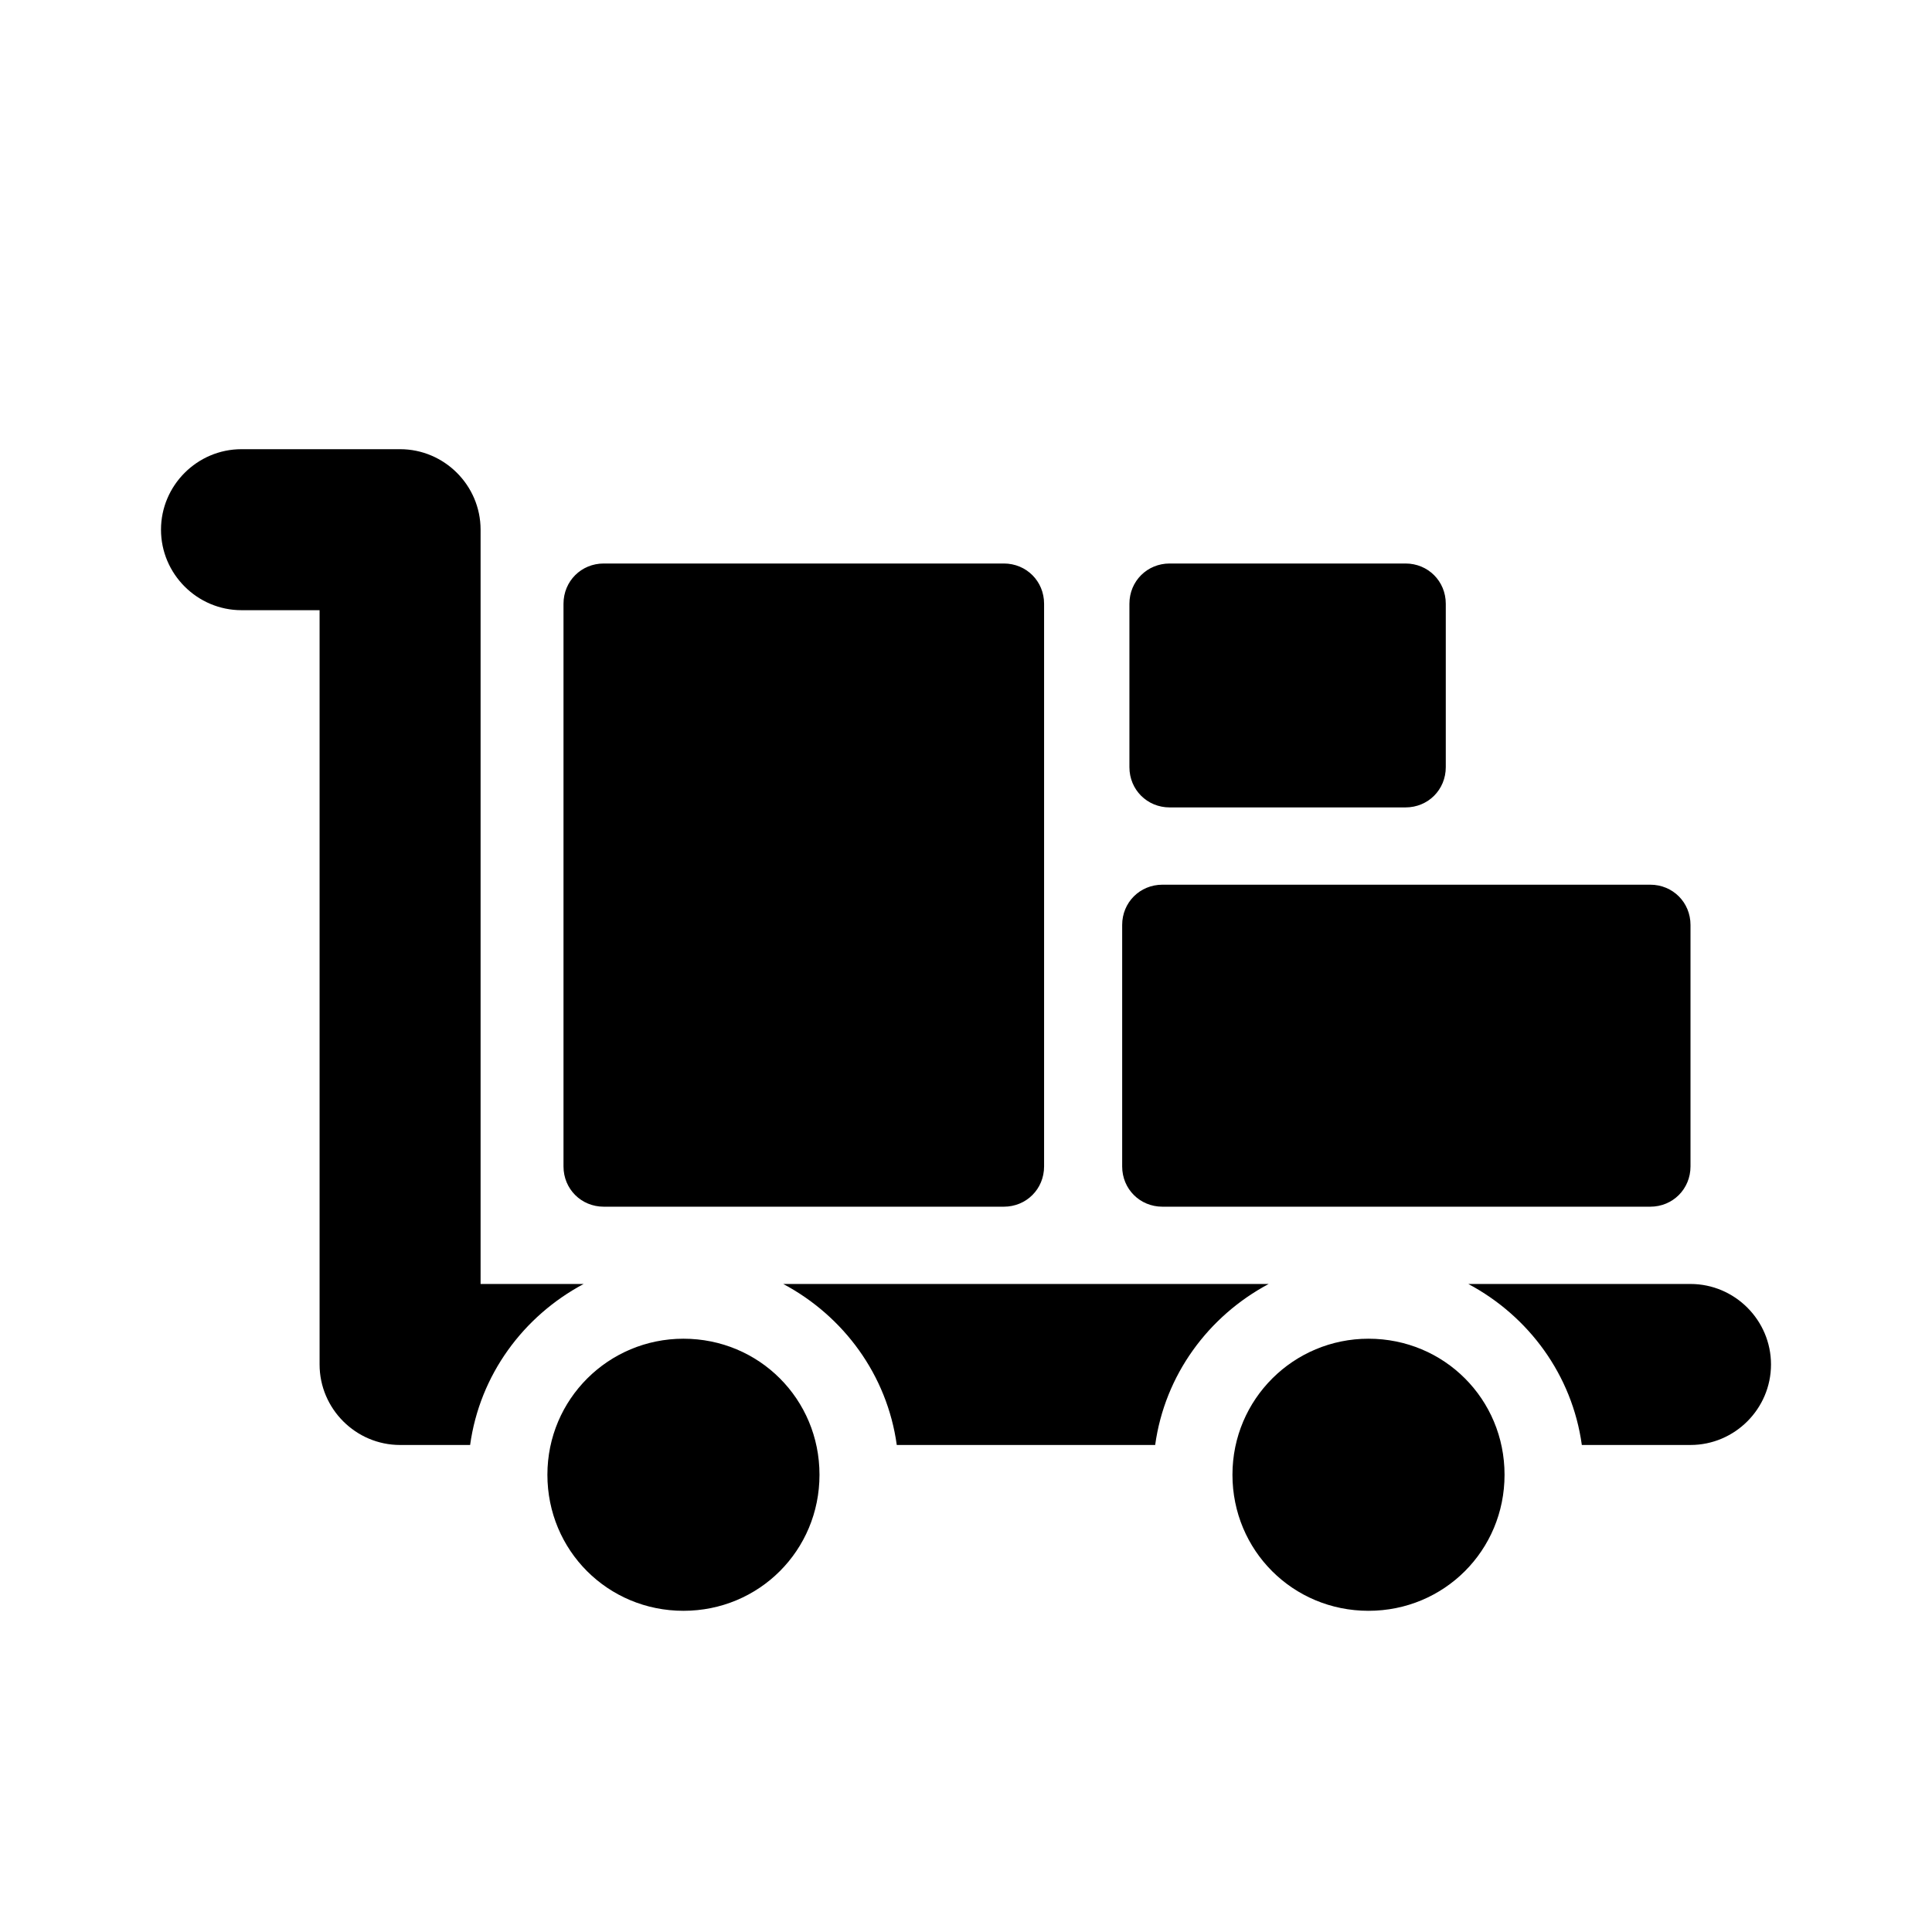
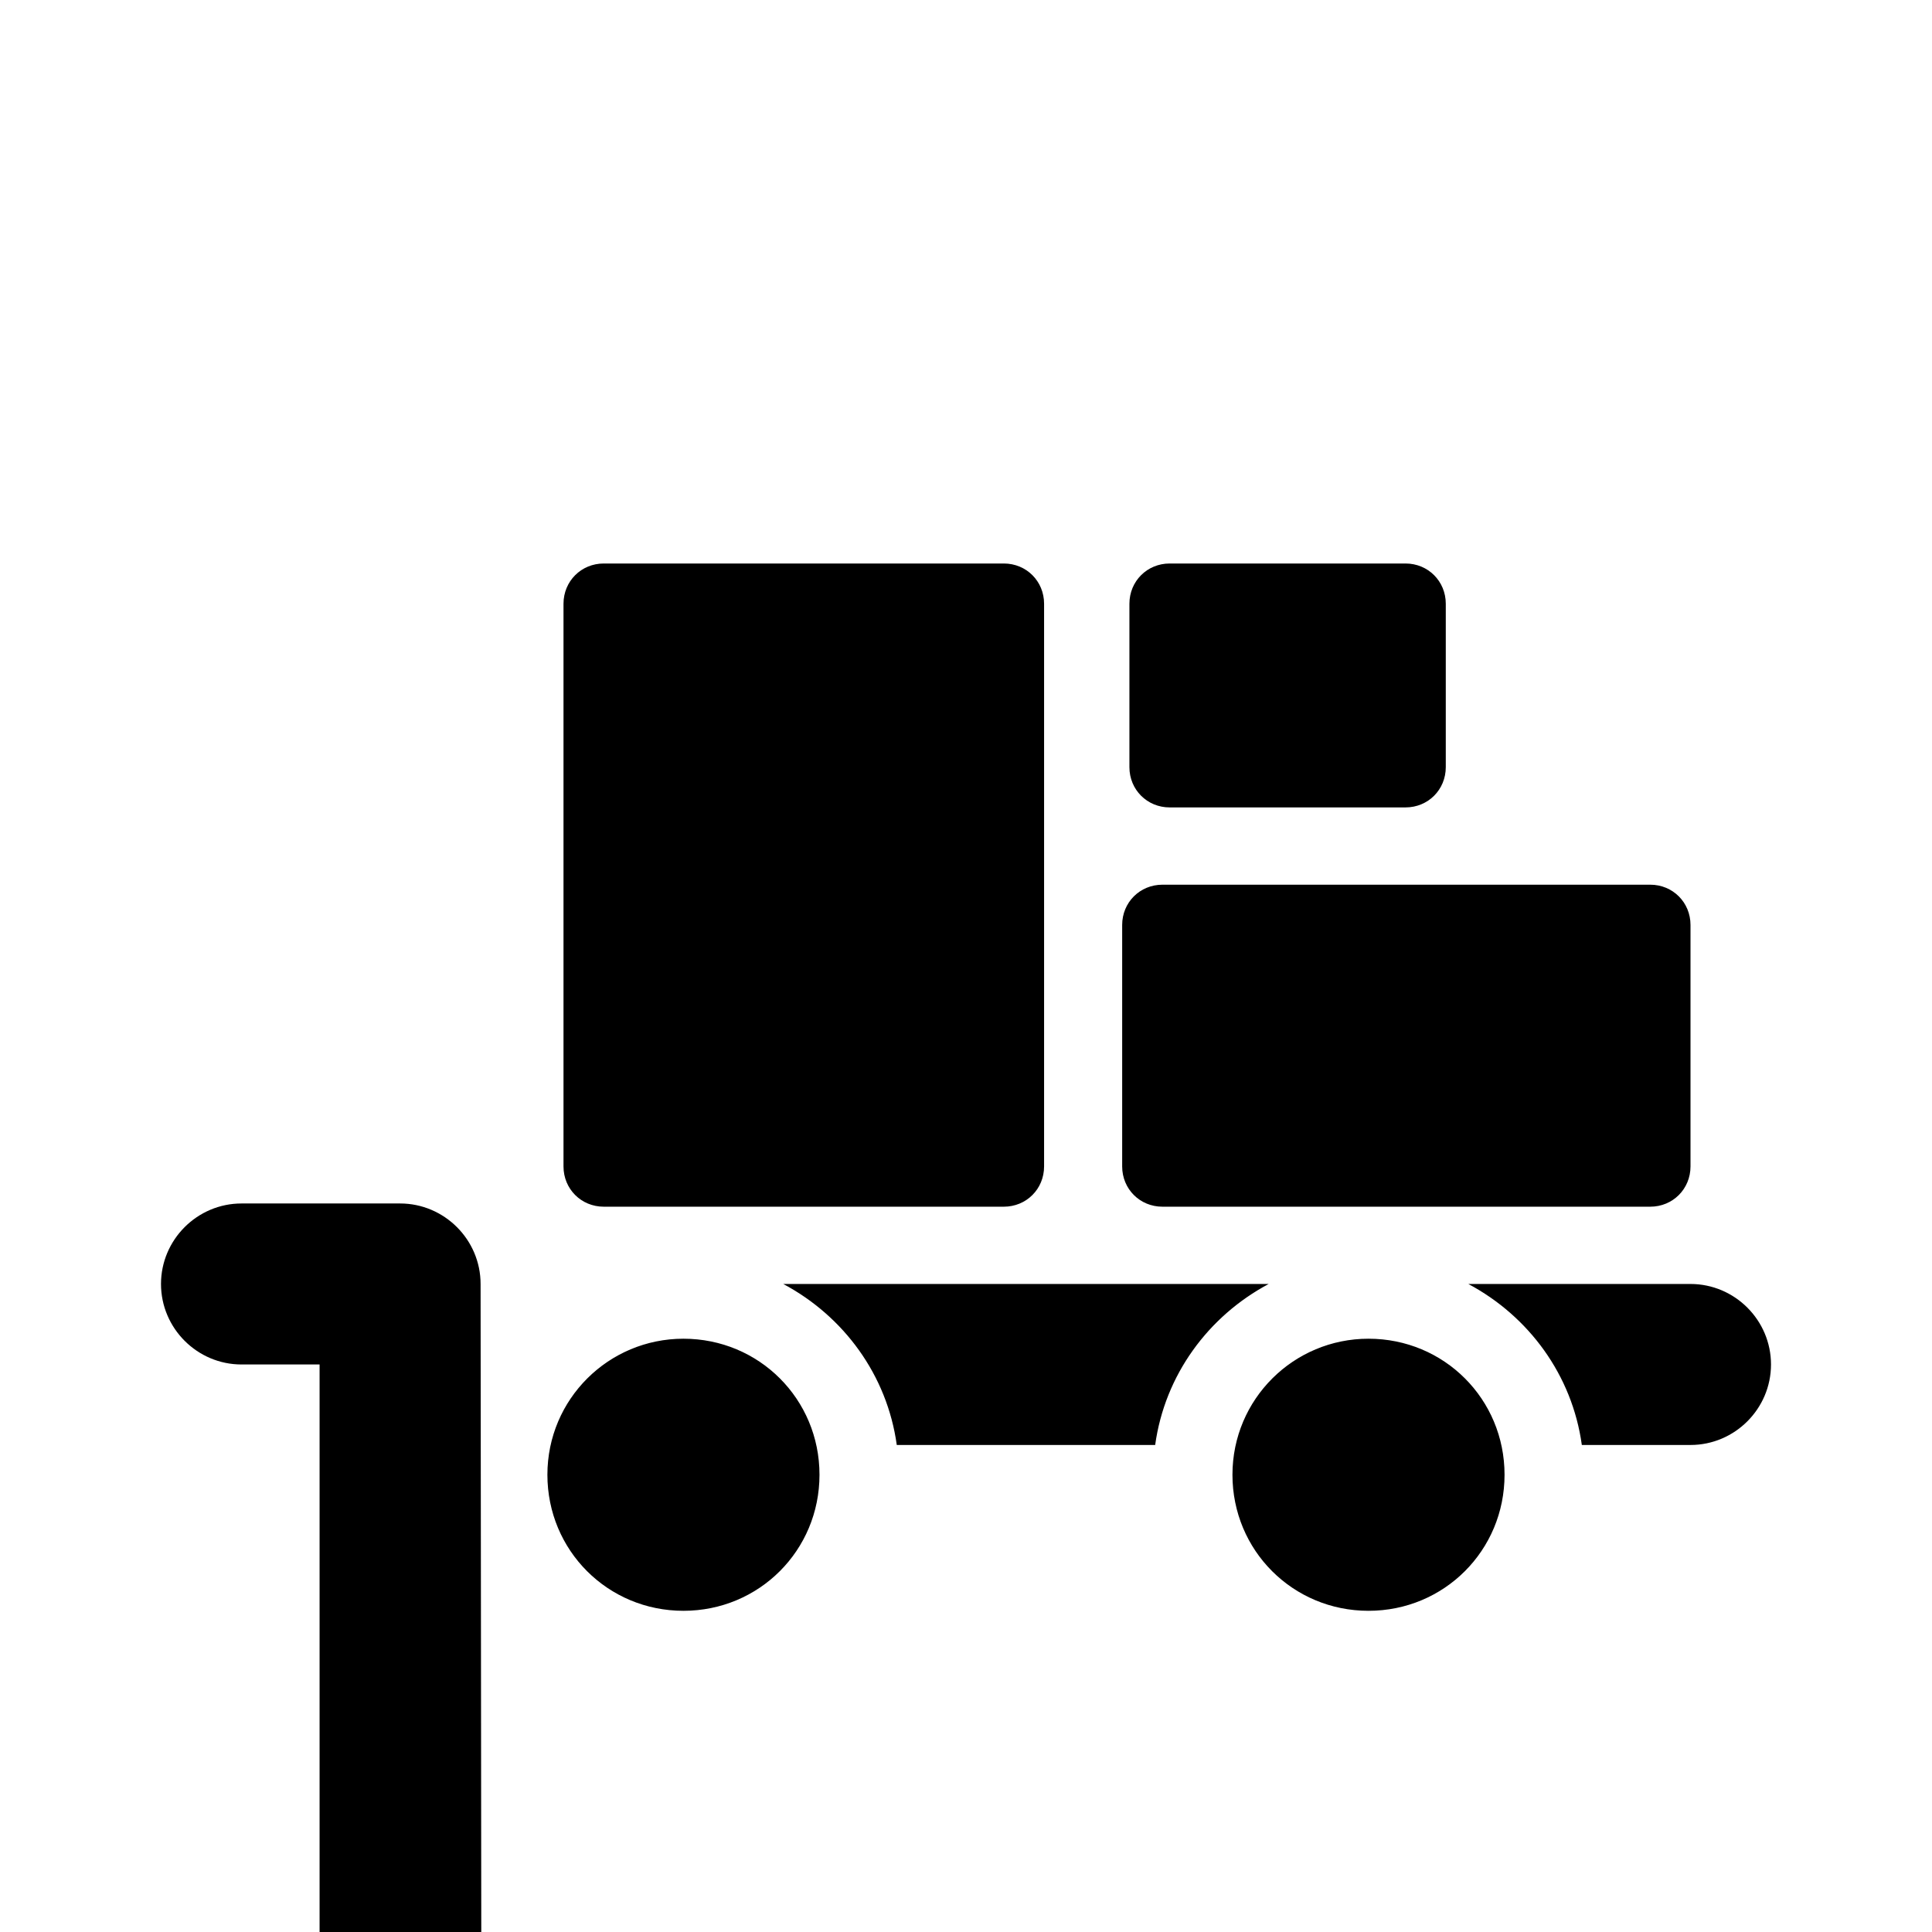
<svg xmlns="http://www.w3.org/2000/svg" width="24" height="24" fill="currentColor" class="mi-solid mi-packages" viewBox="0 0 24 24">
-   <path d="M7.5 14.99h4.97c.28 0 .5-.22.5-.5V7.5c0-.28-.22-.5-.5-.5H7.5c-.28 0-.5.22-.5.5v6.99c0 .28.22.5.5.5m6.94 0h6.06c.28 0 .5-.22.5-.5v-3c0-.28-.22-.5-.5-.5h-6.06c-.28 0-.5.22-.5.5v3c0 .28.22.5.5.5m-8.47.96V6.58c0-.55-.45-1-1-1H3c-.55 0-1 .45-1 1s.45 1 1 1h.97v9.37c0 .55.45 1 1 1h.87c.12-.87.66-1.6 1.41-2H5.98Zm8.56-5.92h2.93c.28 0 .5-.22.5-.5V7.5c0-.28-.22-.5-.5-.5h-2.93c-.28 0-.5.22-.5.5v2.03c0 .28.22.5.5.5m-6.04 6.6c-.93 0-1.69.75-1.69 1.69s.75 1.69 1.69 1.69 1.69-.75 1.69-1.69-.75-1.69-1.69-1.69M21 15.95h-2.76c.75.4 1.29 1.13 1.41 2H21c.55 0 1-.45 1-1s-.45-1-1-1m-4 .68c-.93 0-1.69.75-1.69 1.69s.75 1.69 1.69 1.69 1.69-.75 1.69-1.69-.75-1.69-1.69-1.69m-7.27-.68c.75.4 1.29 1.13 1.41 2h3.21c.12-.87.66-1.6 1.41-2z" />
+   <path d="M7.5 14.99h4.97c.28 0 .5-.22.5-.5V7.5c0-.28-.22-.5-.5-.5H7.5c-.28 0-.5.22-.5.5v6.99c0 .28.22.5.5.5m6.94 0h6.06c.28 0 .5-.22.5-.5v-3c0-.28-.22-.5-.5-.5h-6.06c-.28 0-.5.22-.5.5v3c0 .28.22.5.5.5m-8.47.96c0-.55-.45-1-1-1H3c-.55 0-1 .45-1 1s.45 1 1 1h.97v9.37c0 .55.45 1 1 1h.87c.12-.87.66-1.6 1.41-2H5.98Zm8.56-5.92h2.93c.28 0 .5-.22.5-.5V7.5c0-.28-.22-.5-.5-.5h-2.93c-.28 0-.5.22-.5.5v2.03c0 .28.22.5.5.5m-6.04 6.6c-.93 0-1.69.75-1.69 1.69s.75 1.69 1.69 1.69 1.69-.75 1.69-1.69-.75-1.69-1.69-1.69M21 15.95h-2.76c.75.4 1.29 1.13 1.41 2H21c.55 0 1-.45 1-1s-.45-1-1-1m-4 .68c-.93 0-1.69.75-1.69 1.69s.75 1.69 1.69 1.69 1.69-.75 1.69-1.69-.75-1.69-1.69-1.69m-7.27-.68c.75.4 1.29 1.13 1.41 2h3.21c.12-.87.66-1.6 1.41-2z" />
</svg>